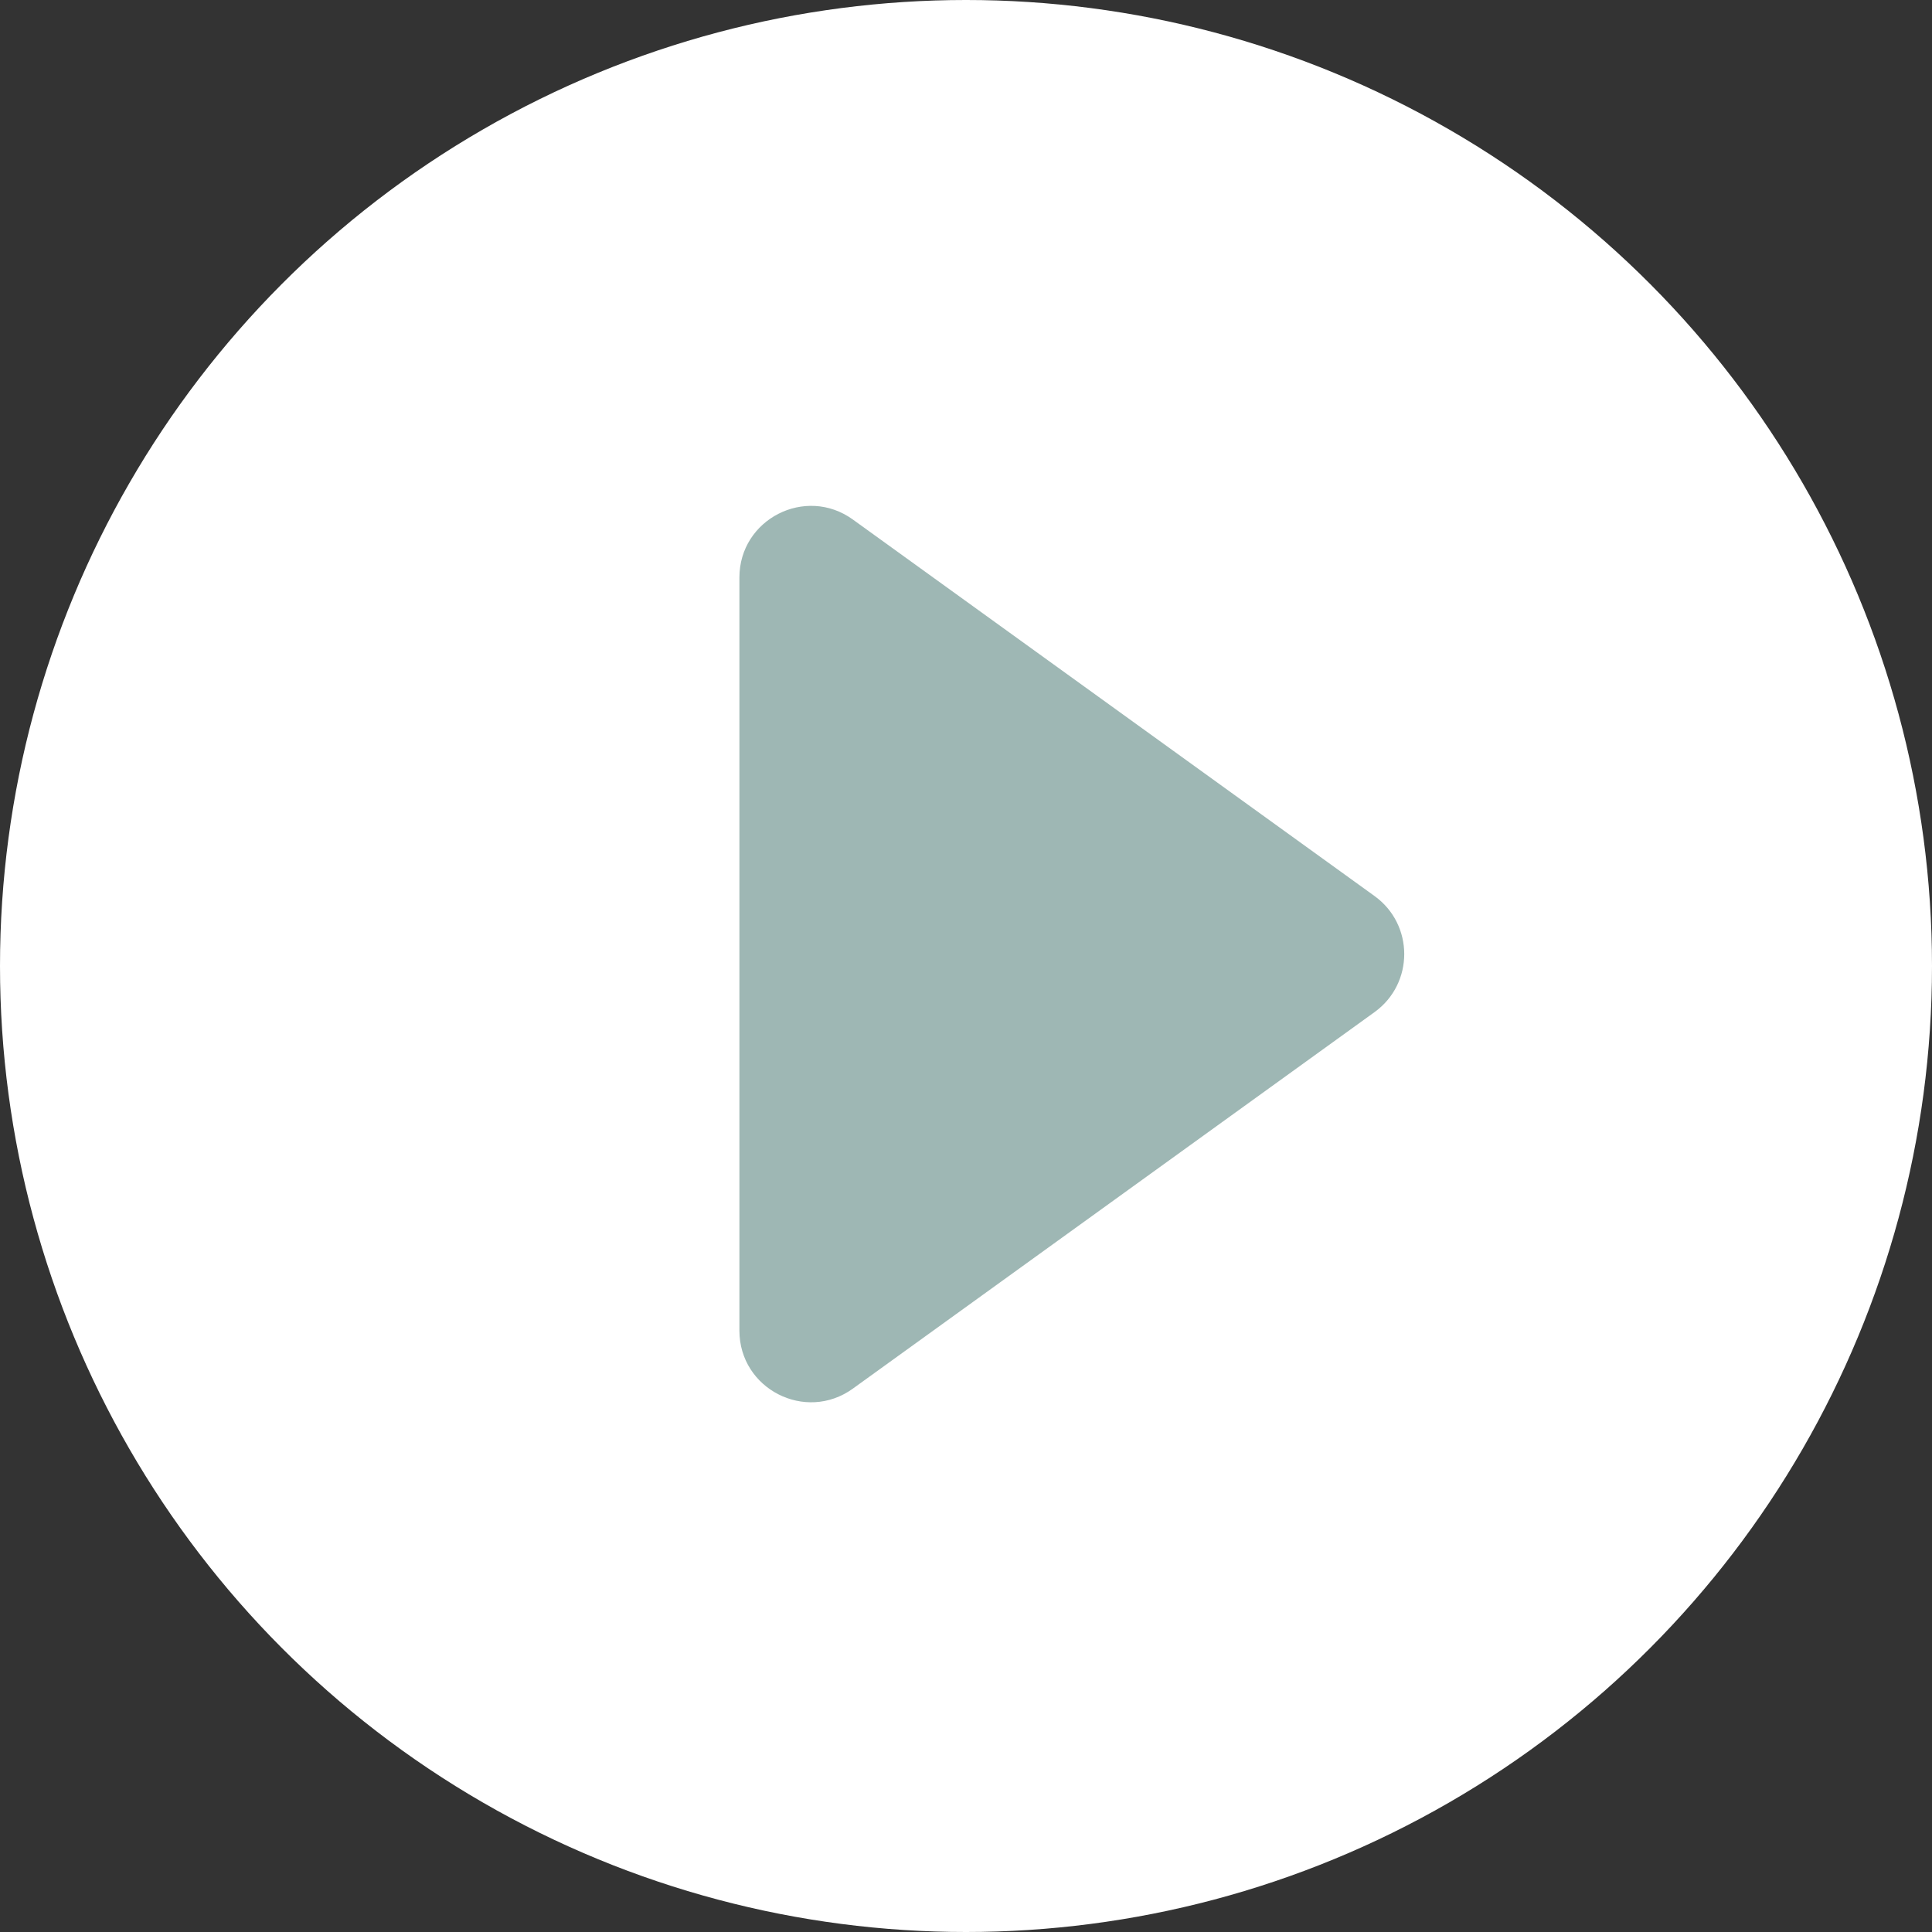
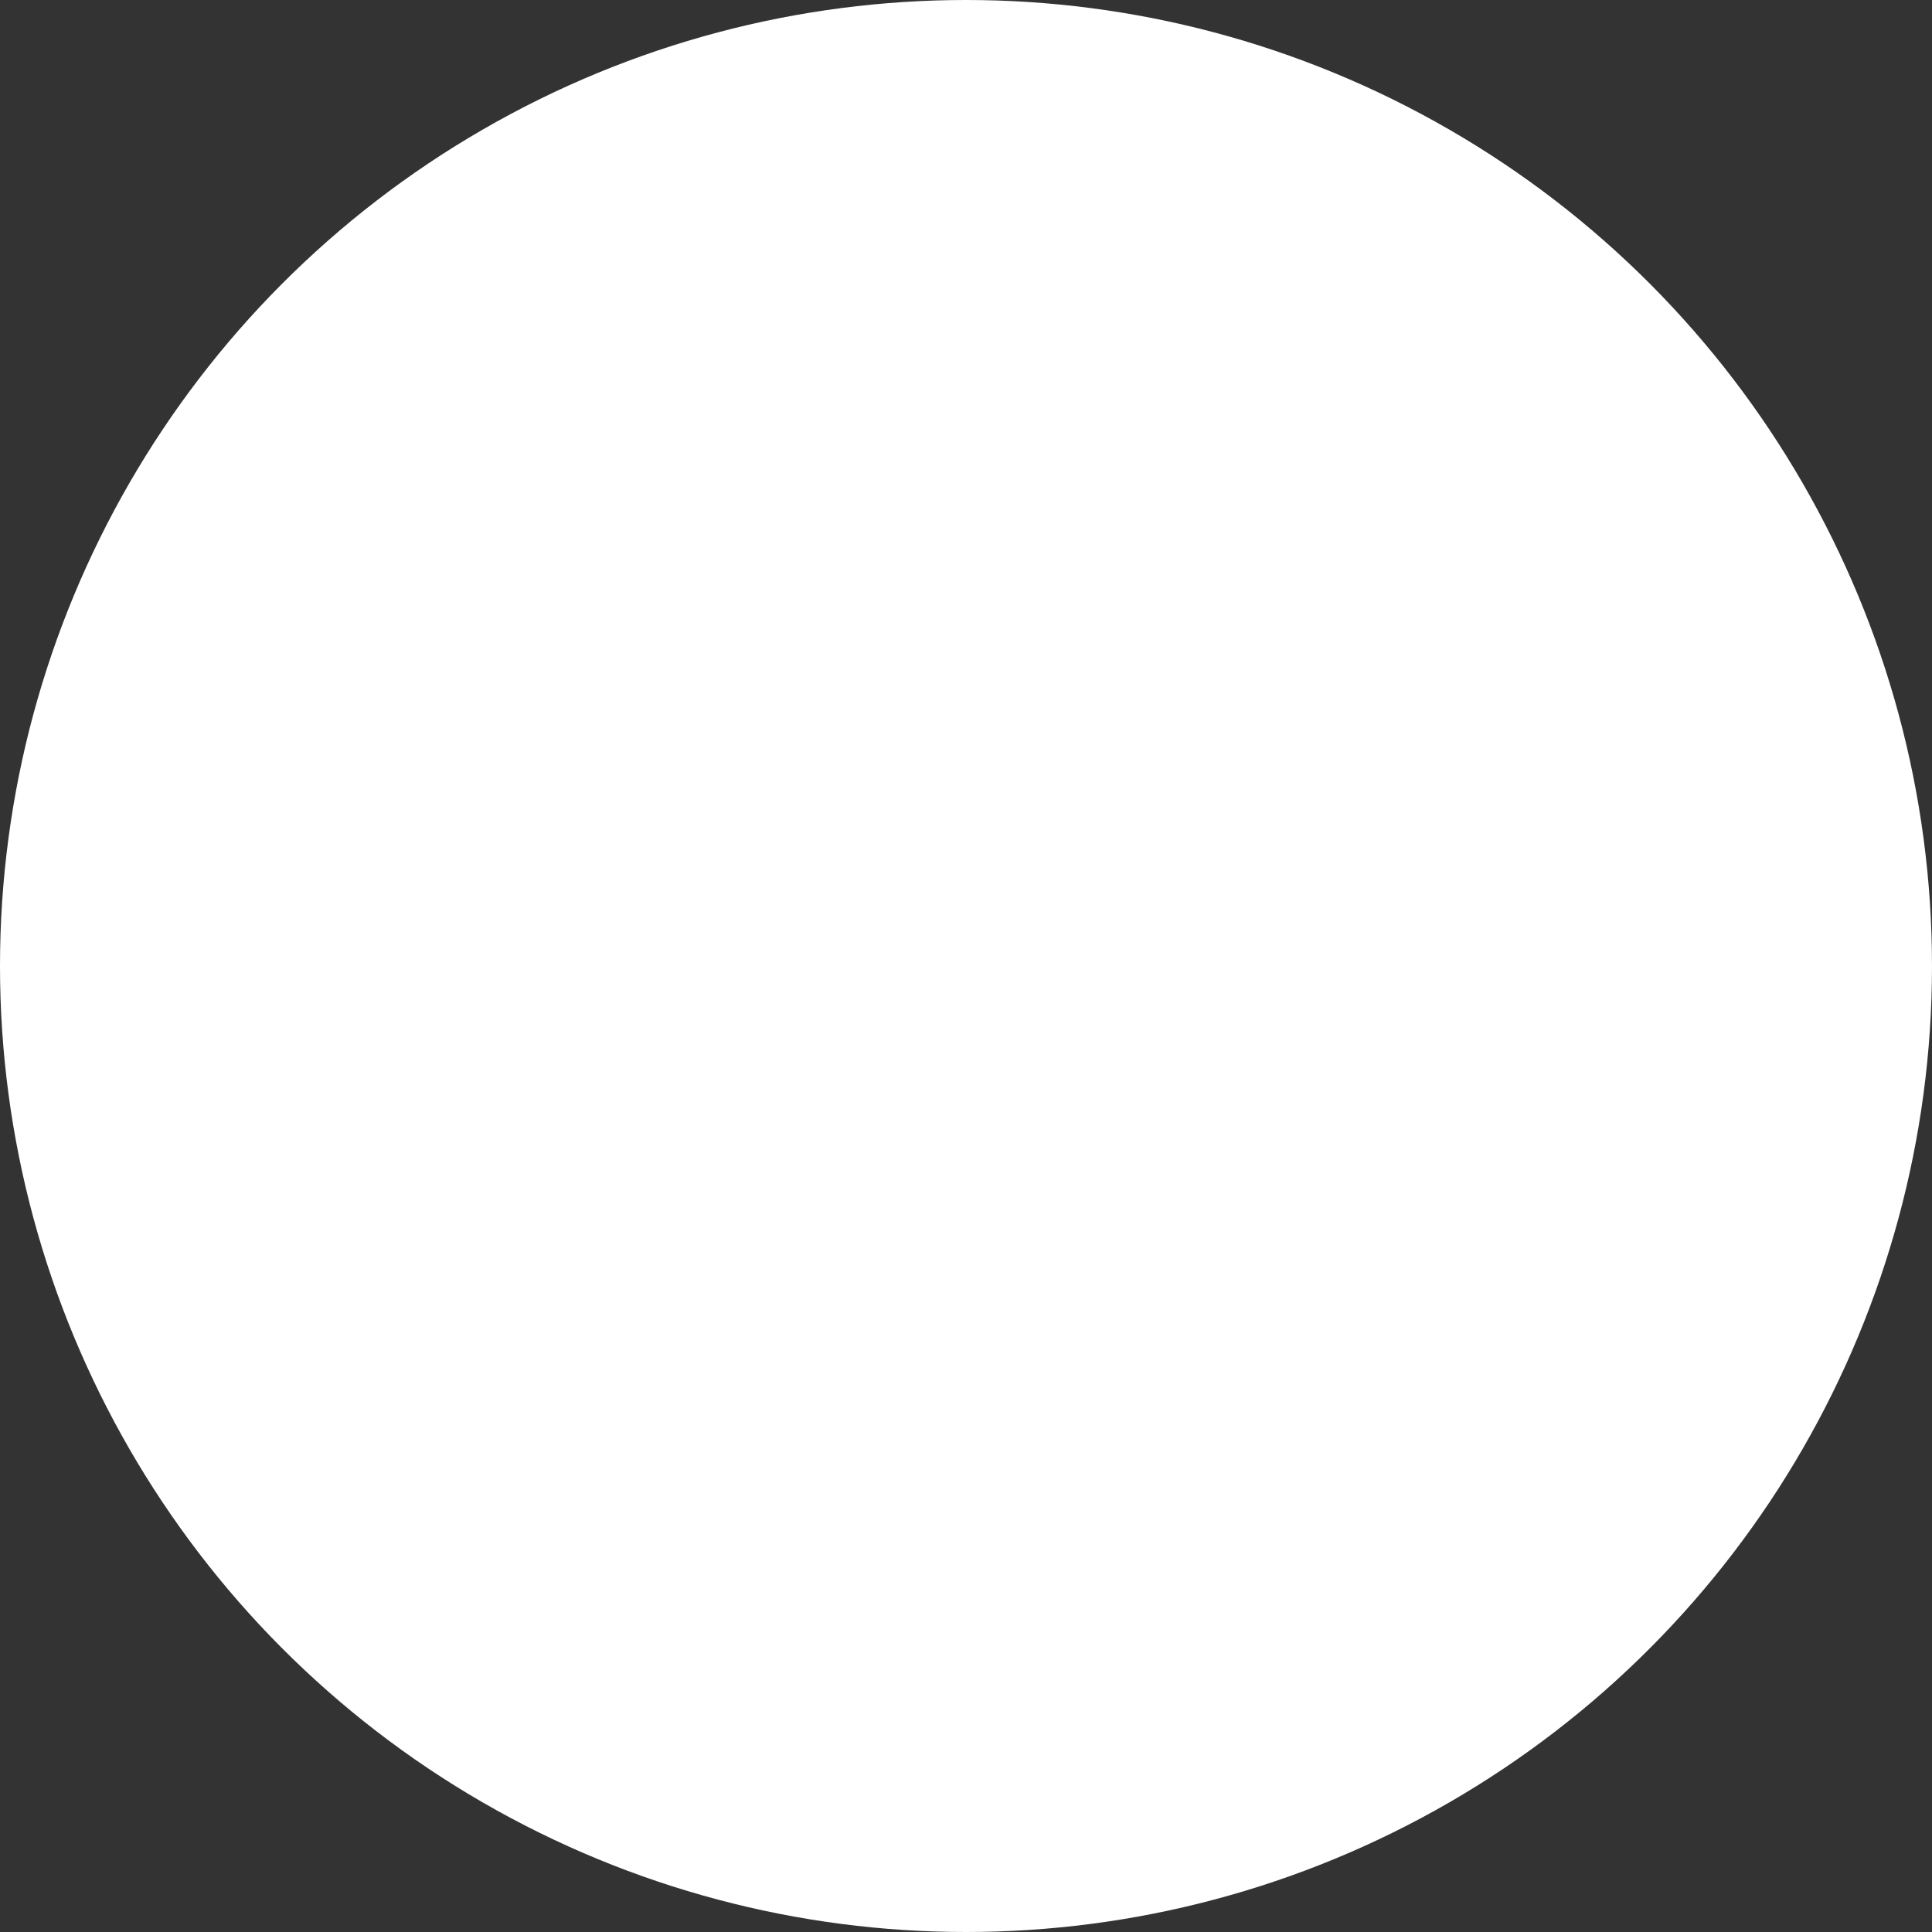
<svg xmlns="http://www.w3.org/2000/svg" width="81" height="81" viewBox="0 0 81 81" fill="none">
  <rect x="0" y="0" width="81" height="81" fill="#333333" stroke="none" />
  <circle cx="40.5" cy="40.5" r="40.5" fill="white" />
-   <path d="M57.629 37.567C59.288 38.765 59.288 41.235 57.629 42.433L35.756 58.219C33.772 59.651 31 58.233 31 55.786L31 24.214C31 21.767 33.772 20.349 35.756 21.781L57.629 37.567Z" fill="#9EB7B4" />
</svg>